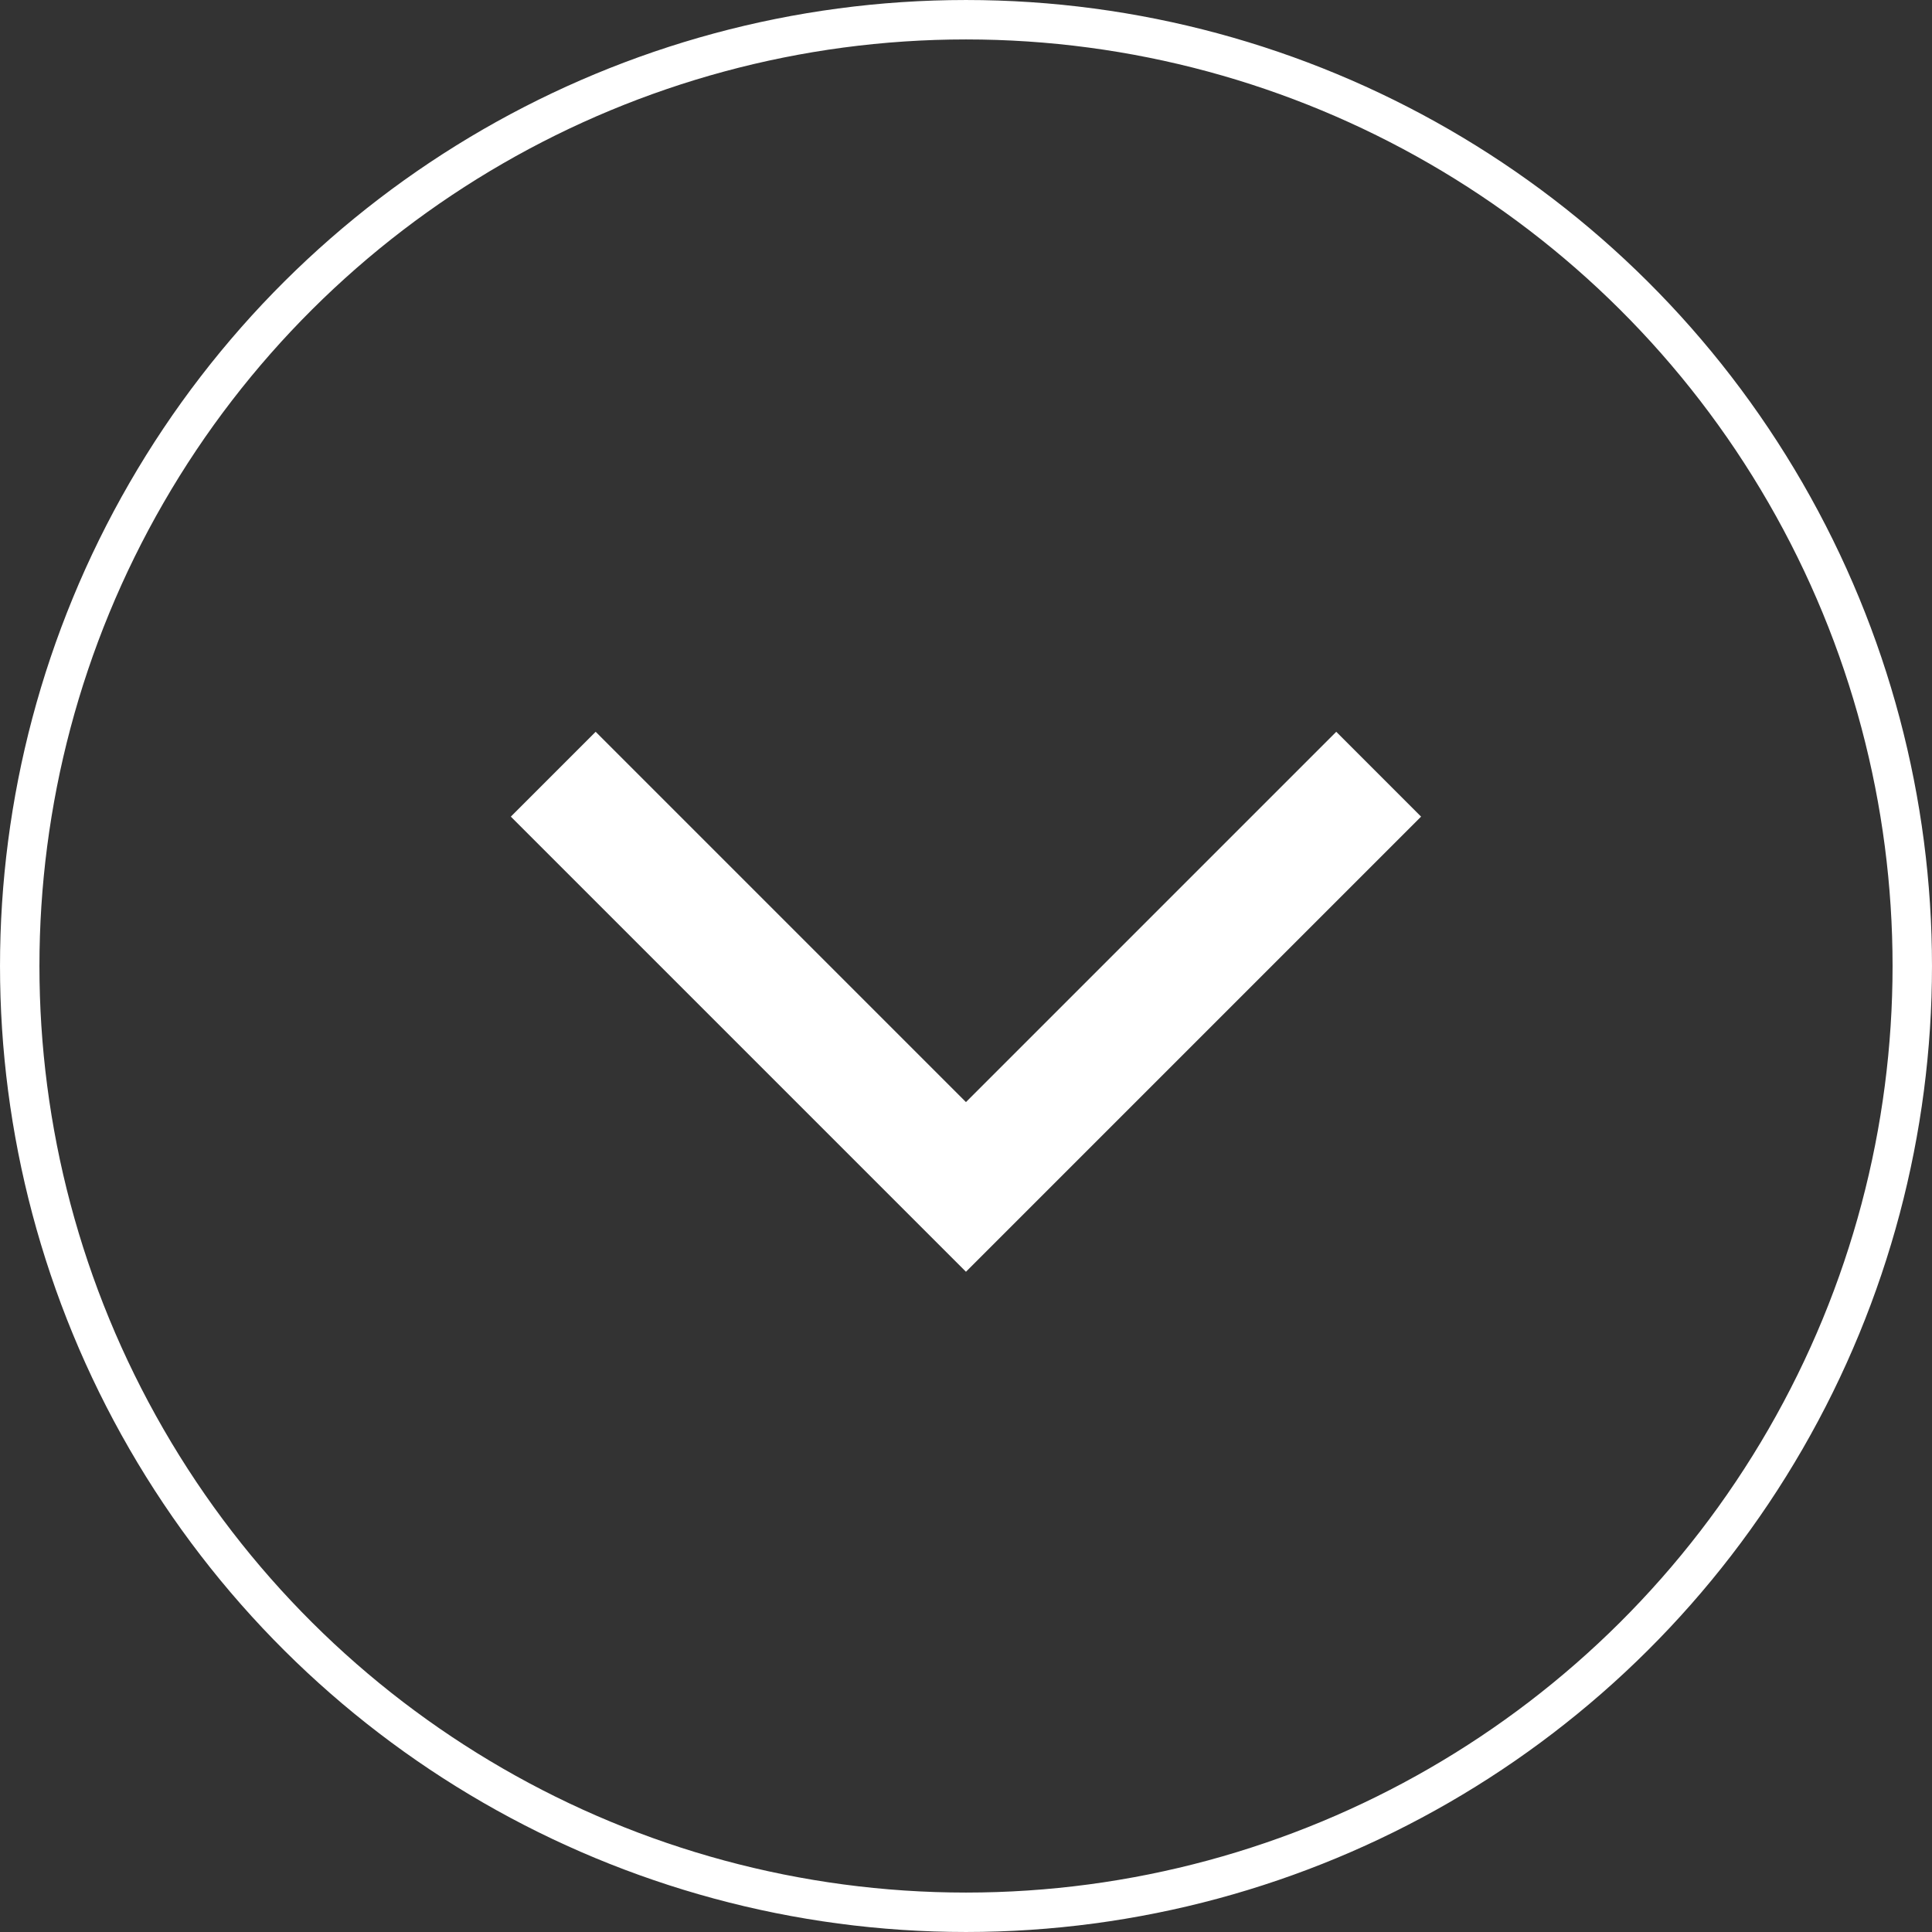
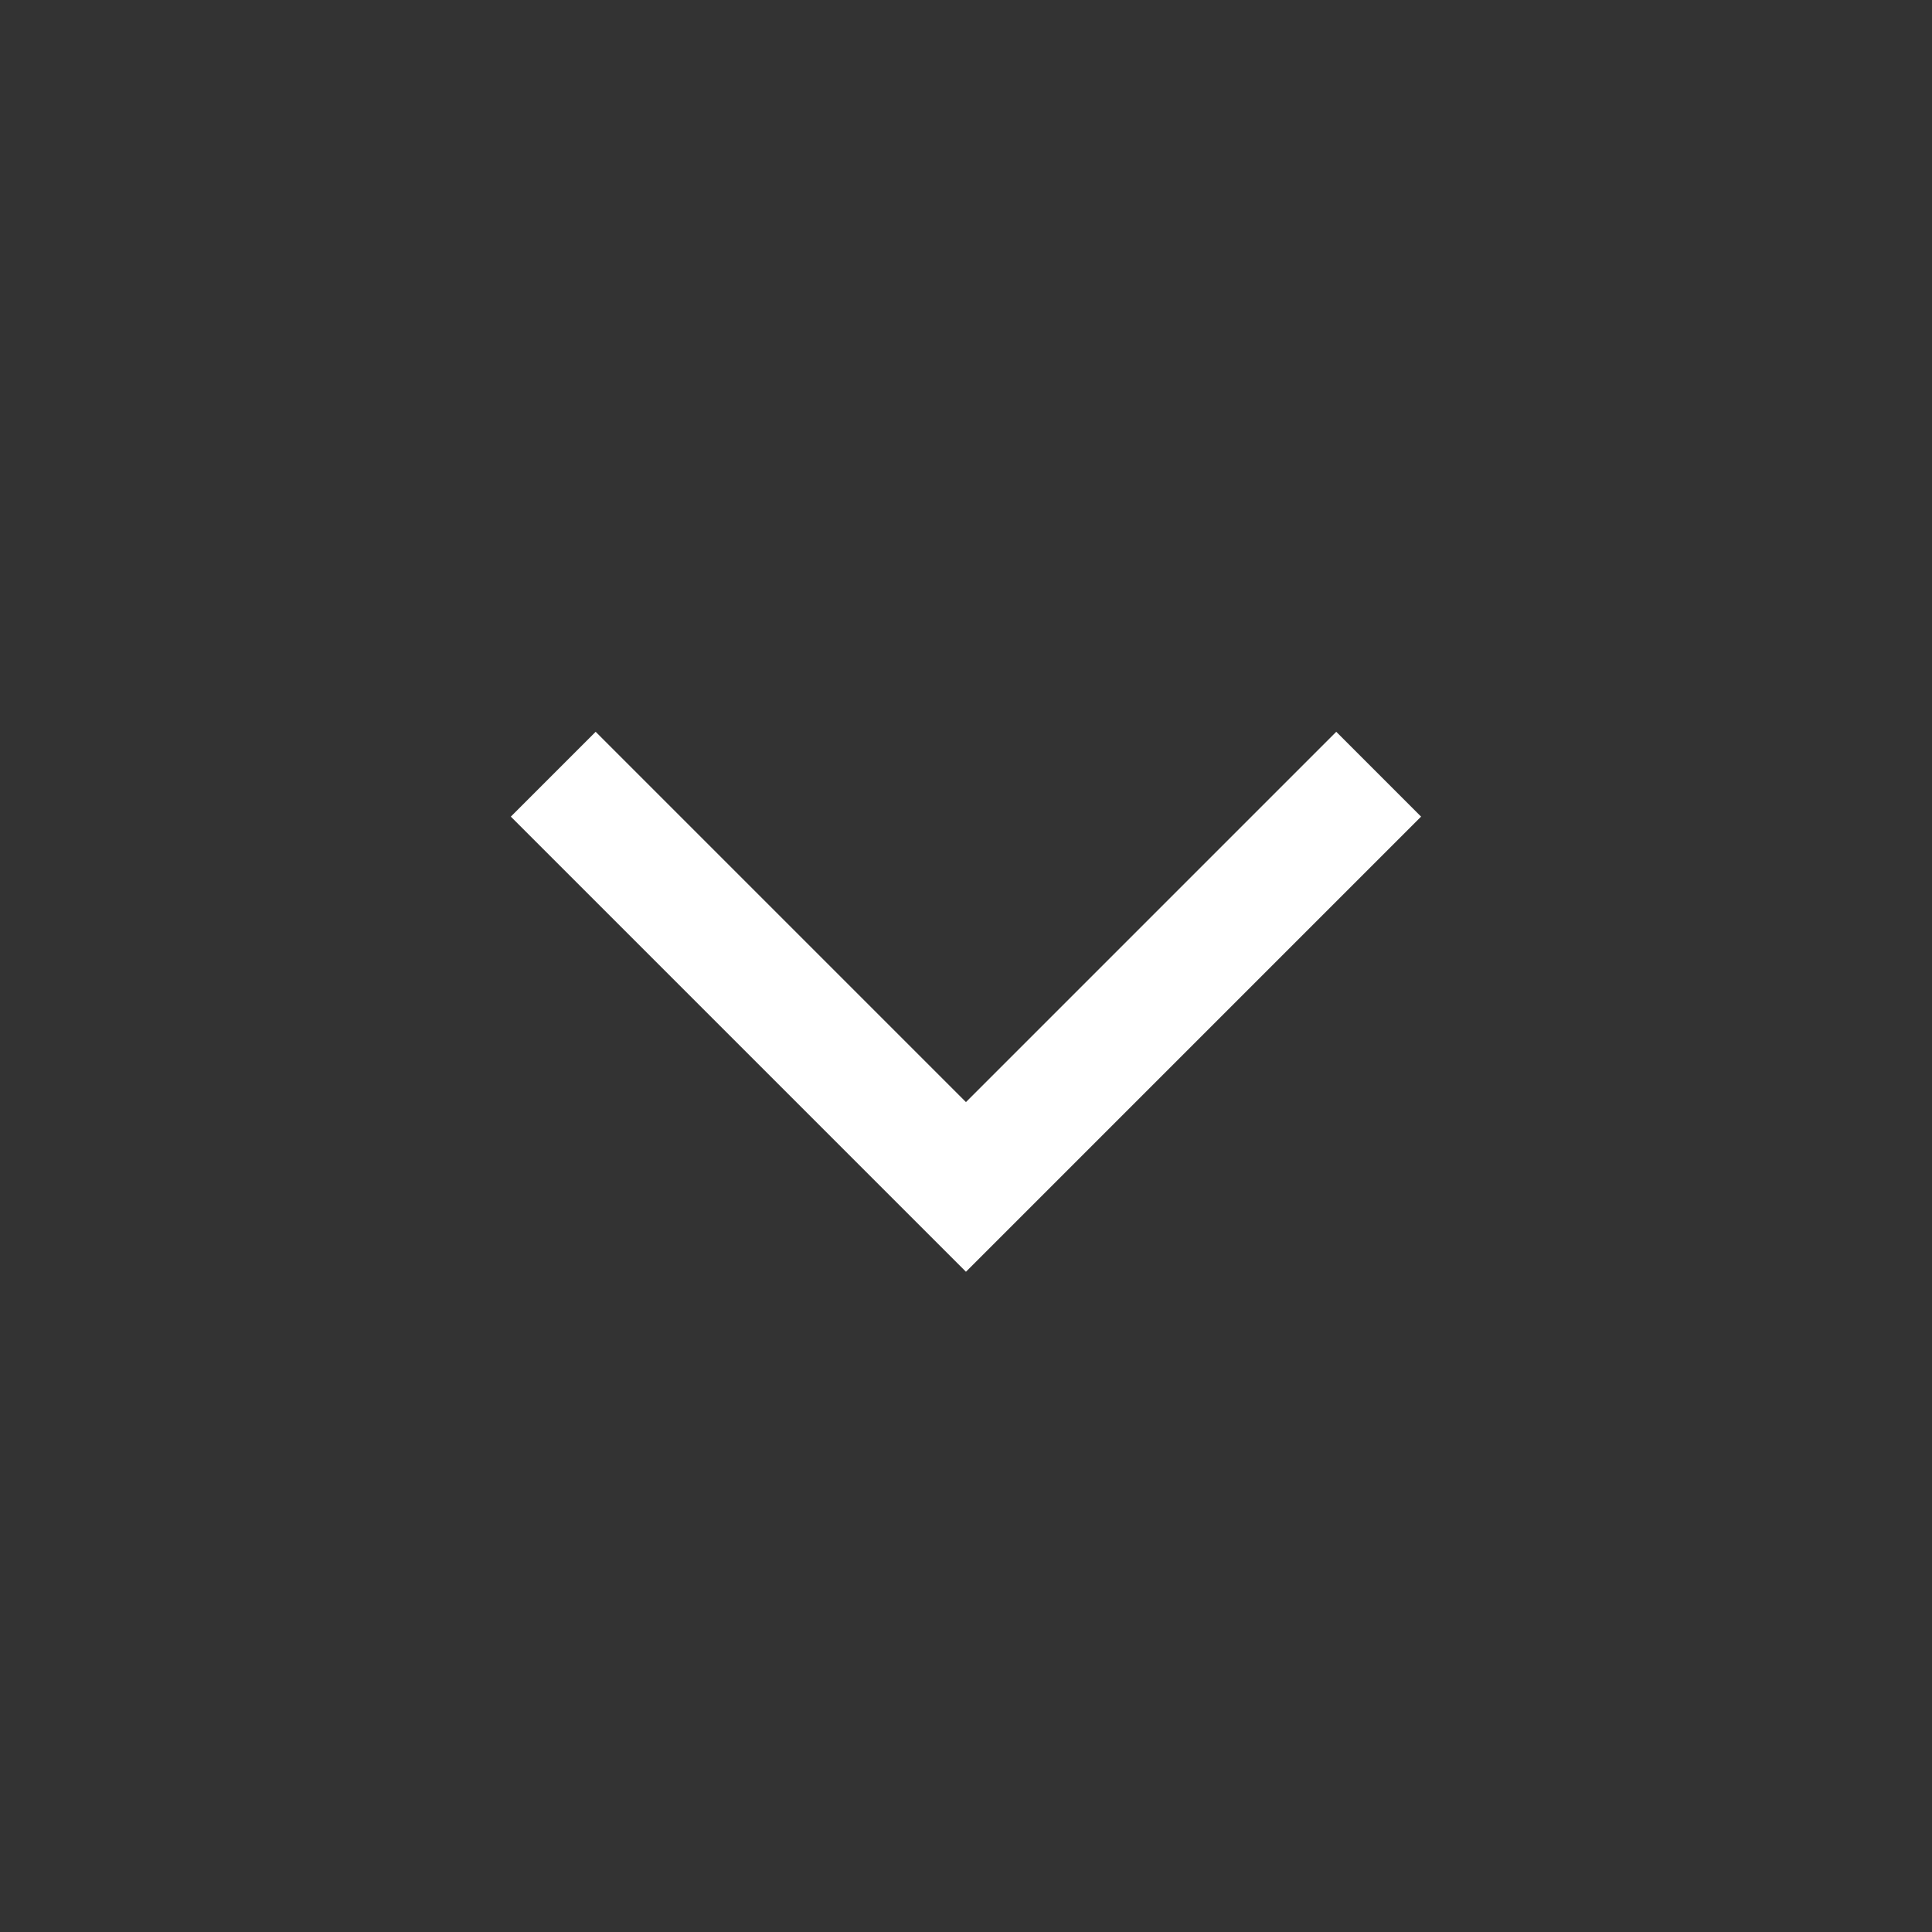
<svg xmlns="http://www.w3.org/2000/svg" width="96" height="96" viewBox="0 0 96 96" fill="none">
  <rect x="0" y="0" width="96" height="96" fill="#333333" stroke="none" />
-   <circle cx="48" cy="48" r="47.02" transform="matrix(1.39071e-07 1 1 -1.39071e-07 0 0)" stroke="white" stroke-width="1.959" />
  <path d="M70.613 40.578L66.398 36.362L47.998 54.762L29.598 36.362L25.383 40.578L47.998 63.193L70.613 40.578Z" fill="white" />
</svg>